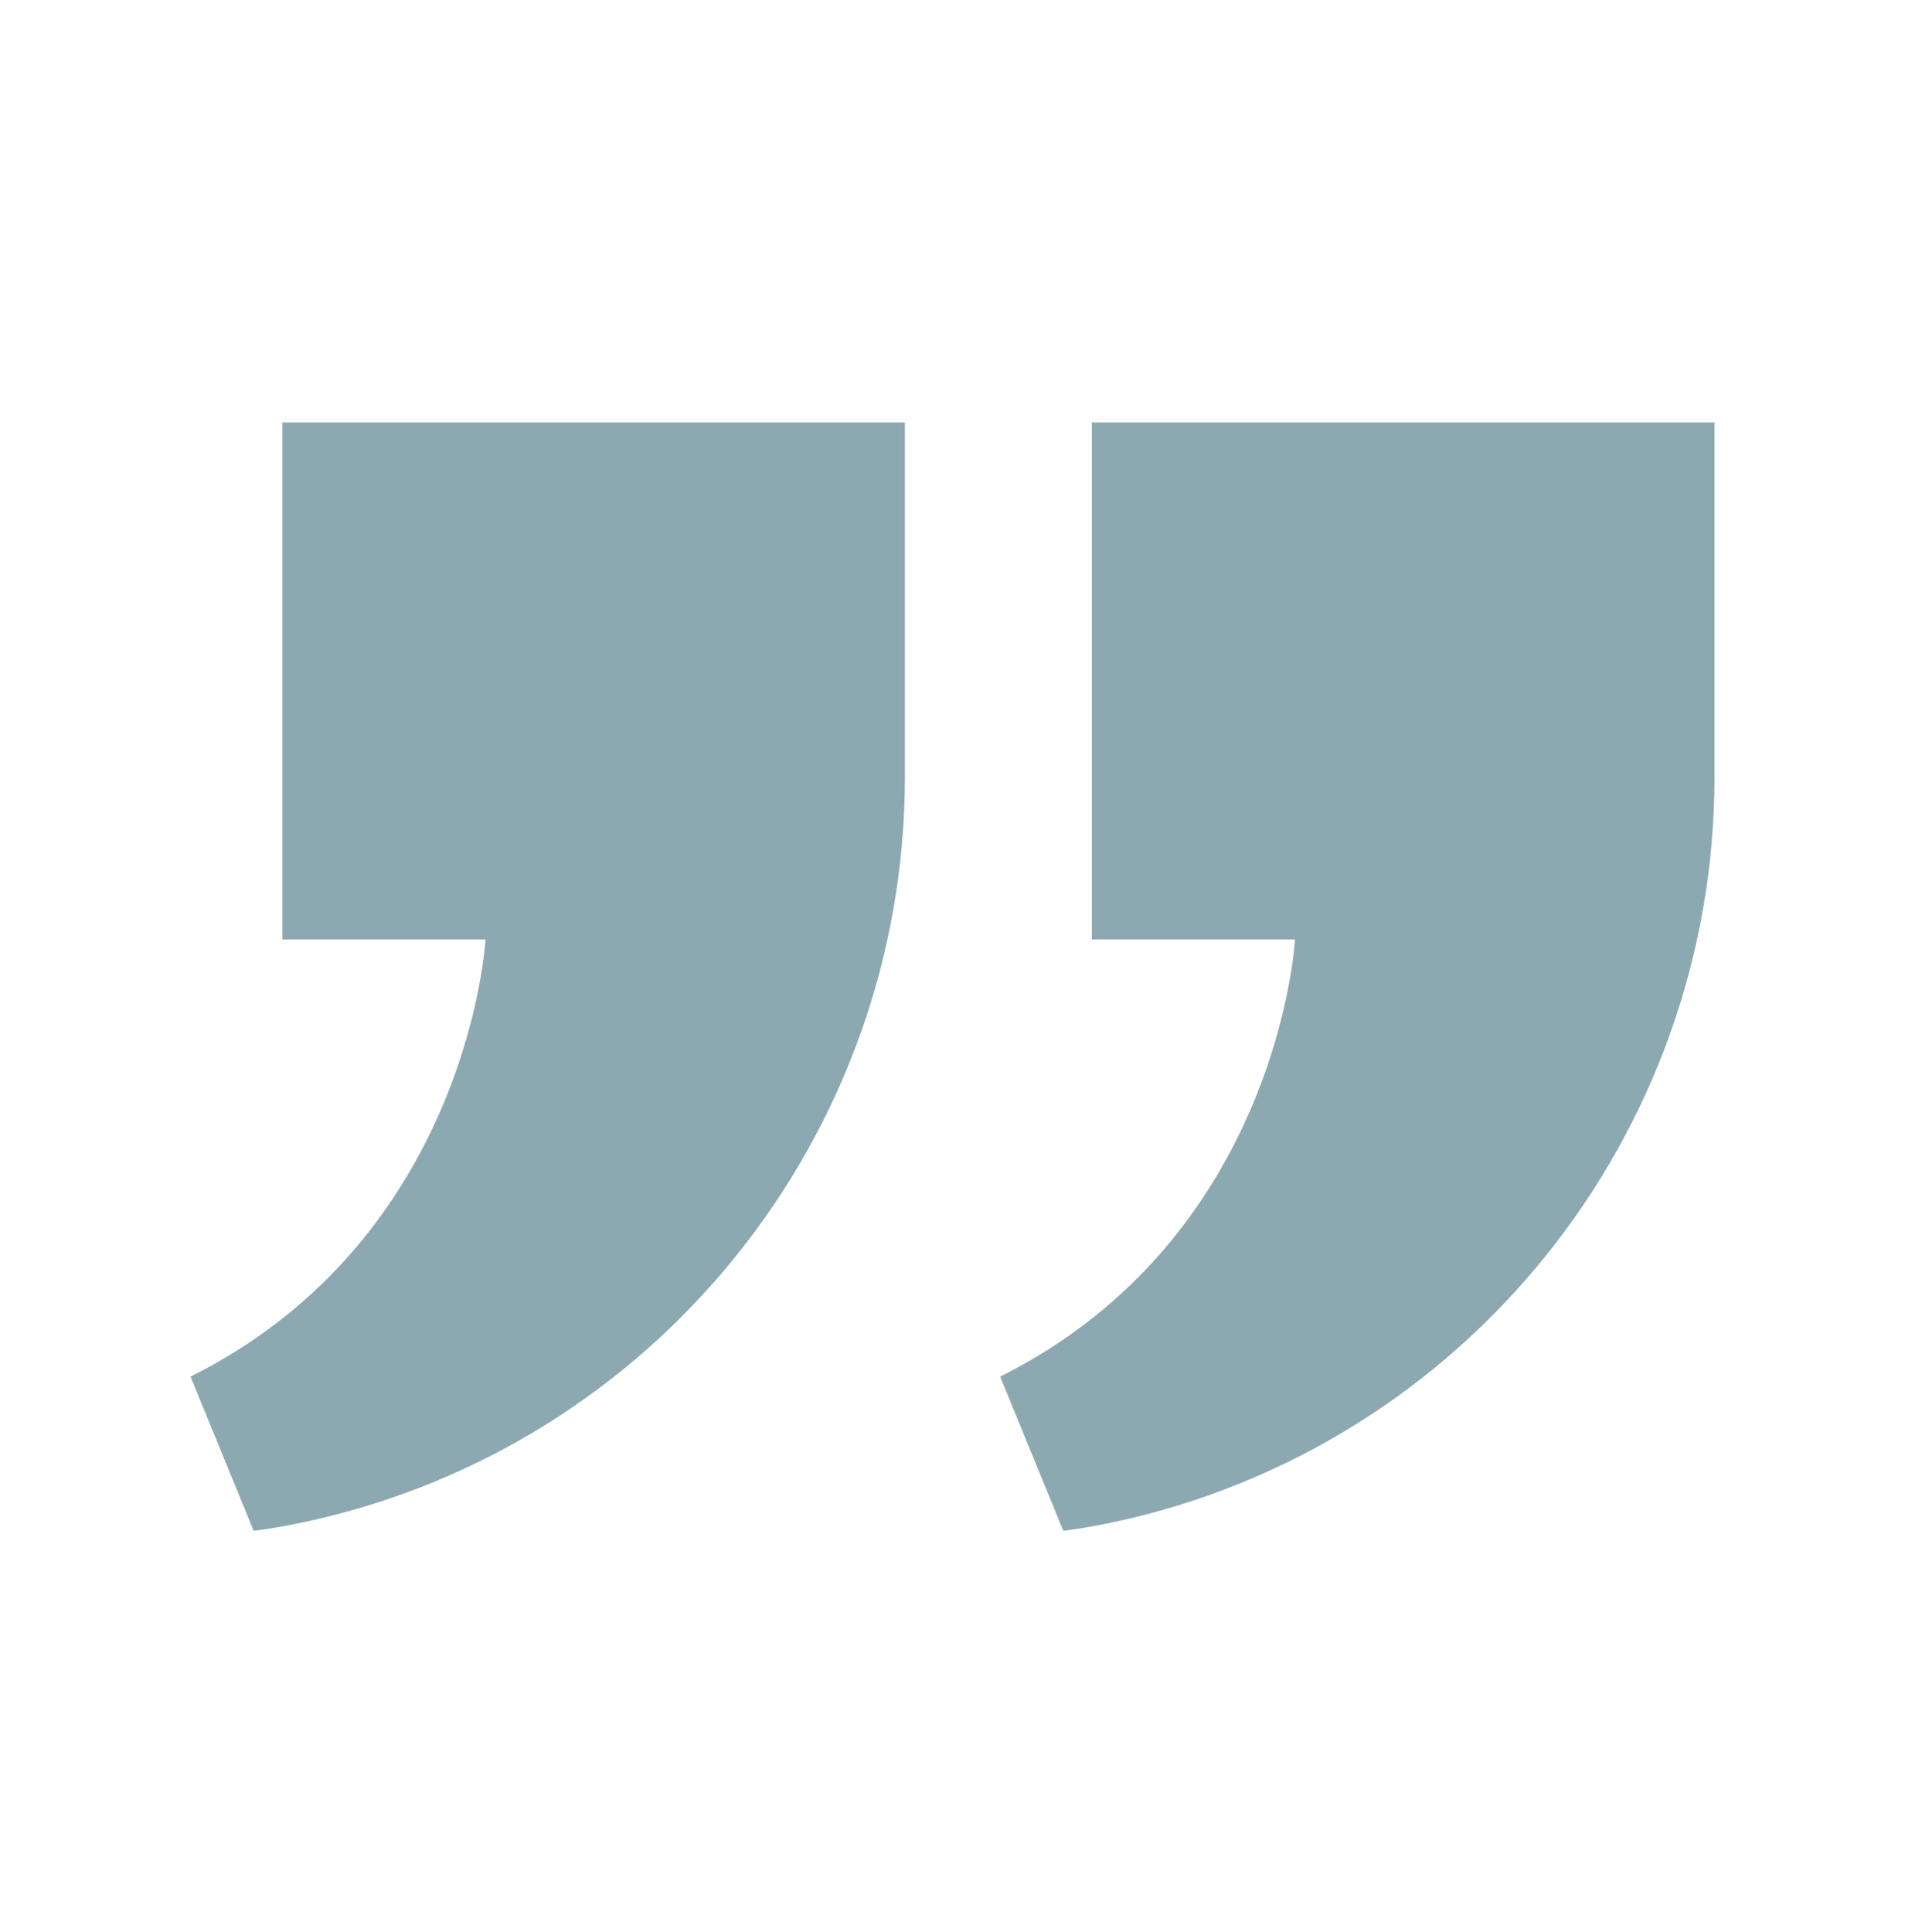
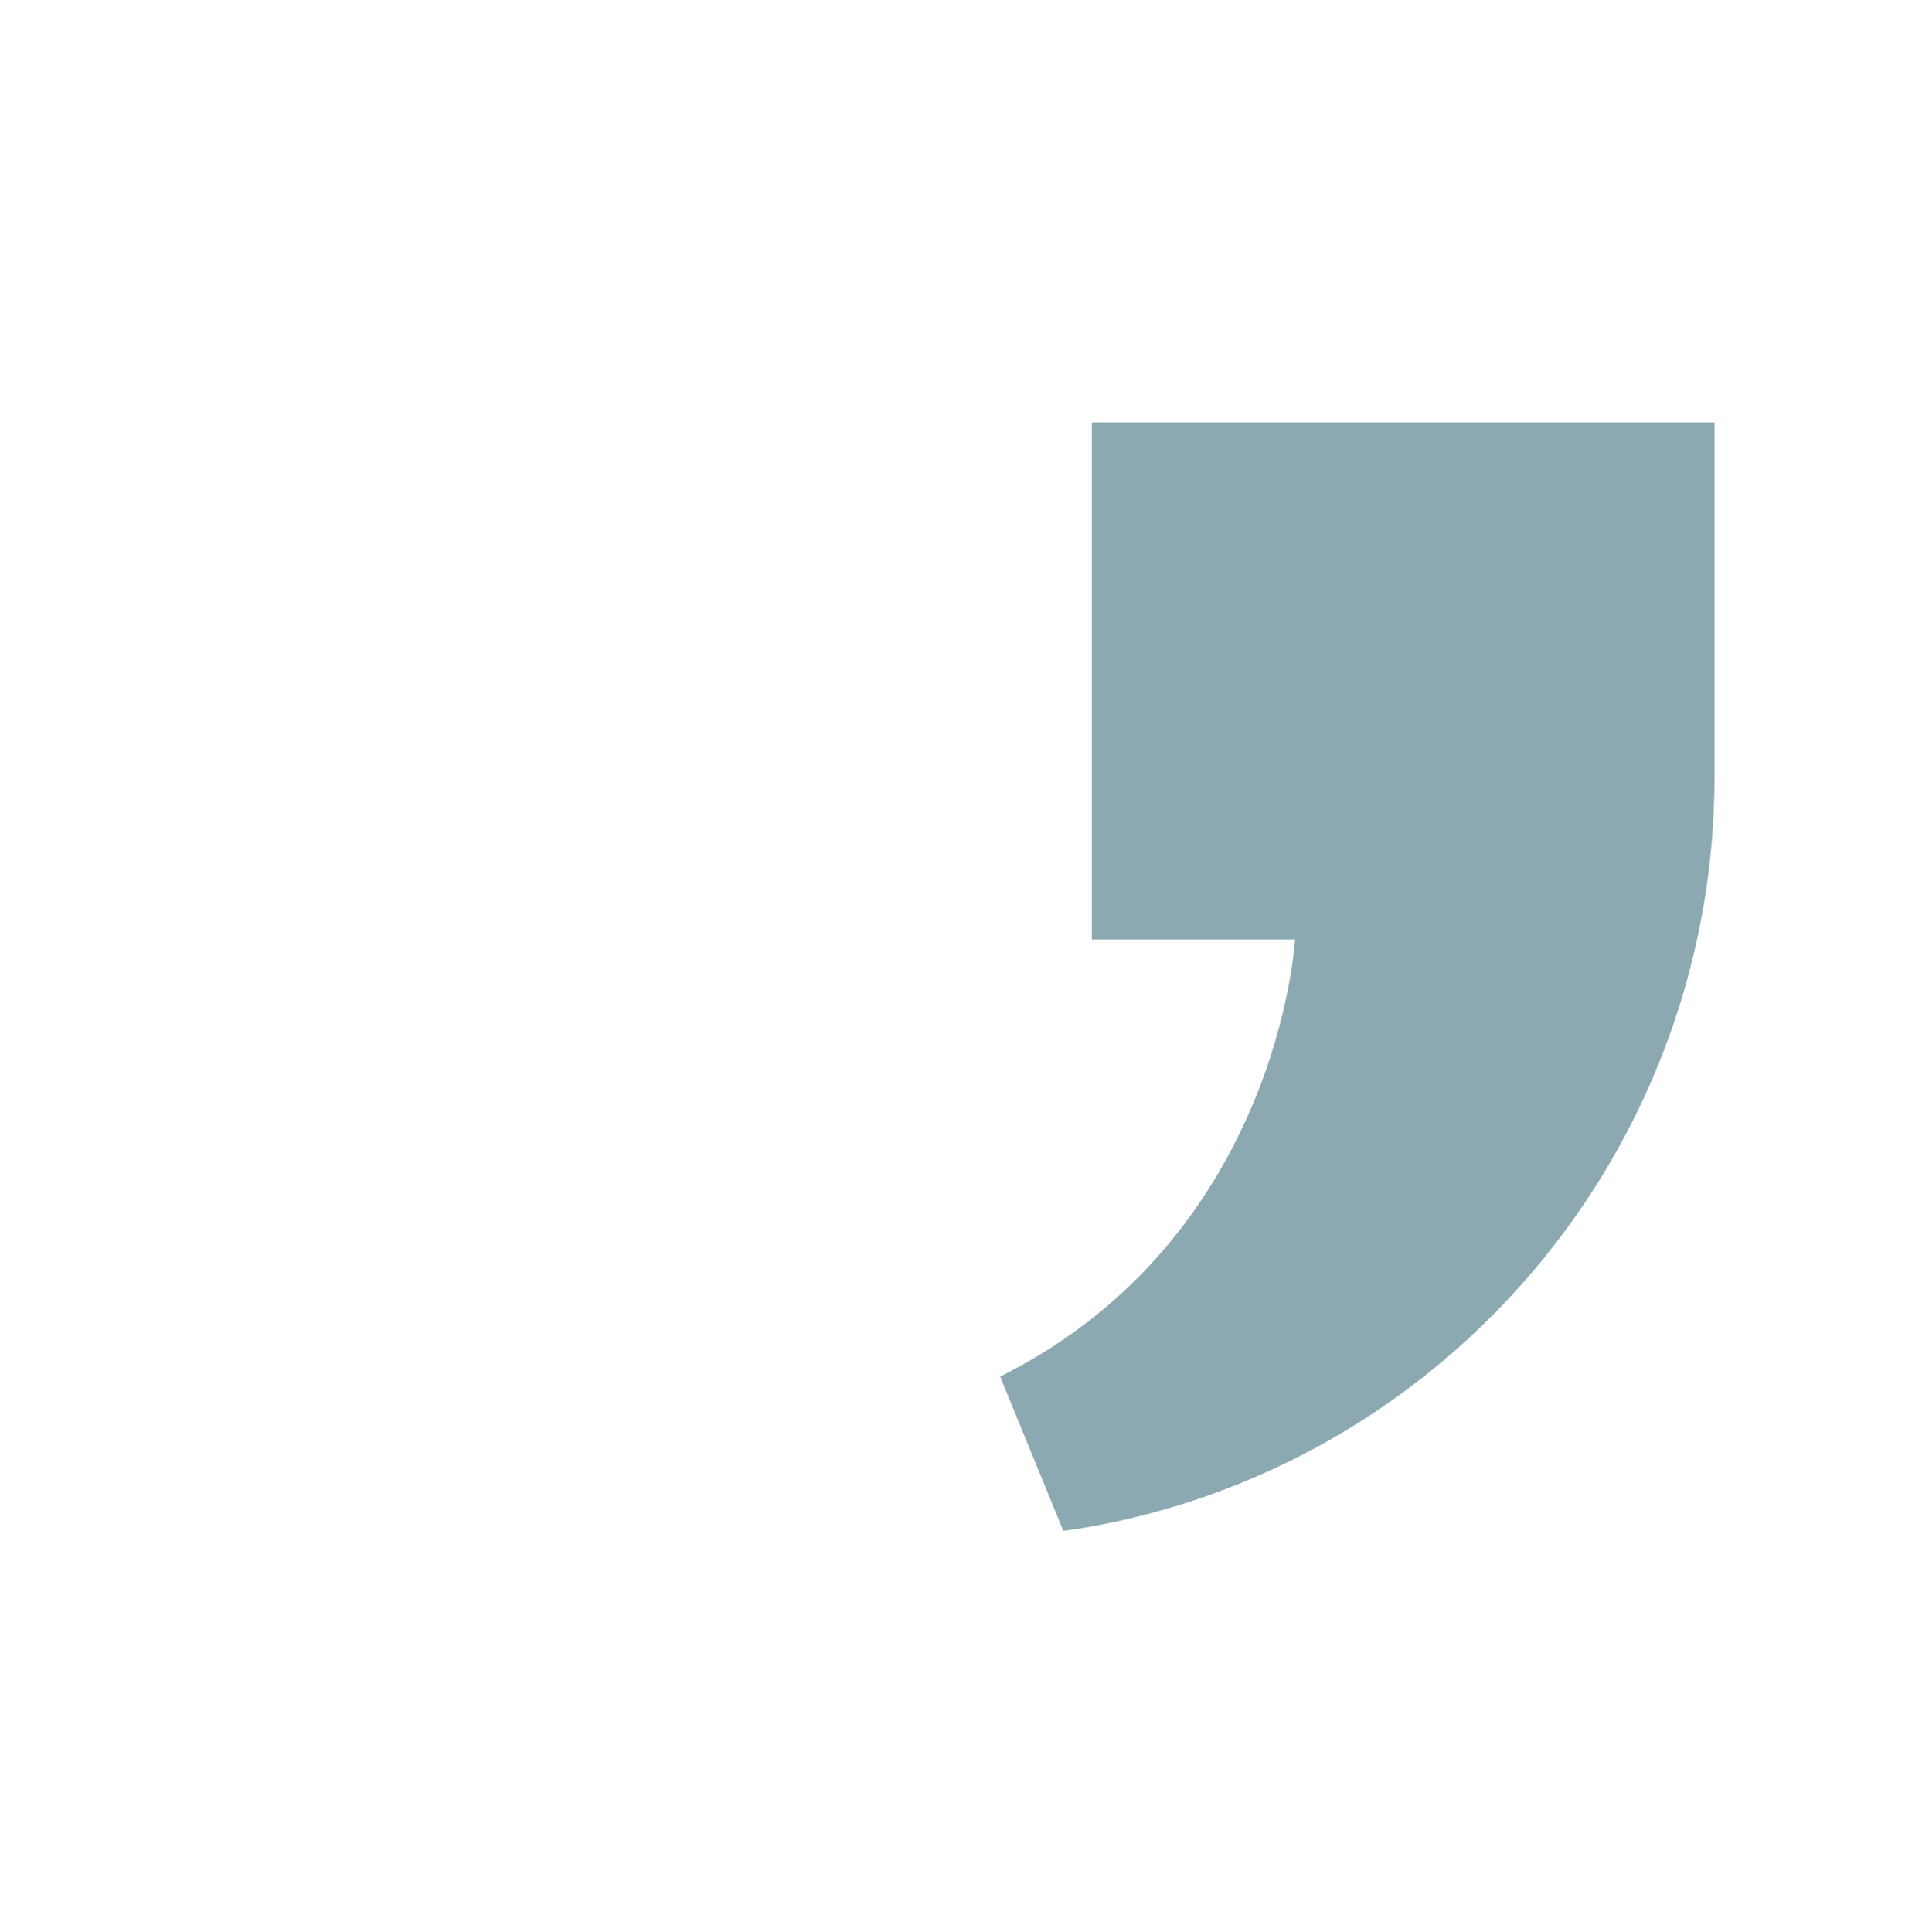
<svg xmlns="http://www.w3.org/2000/svg" width="72" height="73" viewBox="0 0 72 73" fill="none">
-   <path d="M18.35 35.501H10.669V15.964H34.201V29.343C34.201 42.926 24.745 54.693 11.488 57.52C10.301 57.773 9.587 57.847 9.587 57.847L7.201 52.021C17.743 46.754 18.35 35.501 18.35 35.501Z" fill="#8CA9B1" />
  <path d="M48.946 35.501H41.266V15.964H64.801V29.343C64.801 42.926 55.344 54.693 42.087 57.52C40.9 57.773 40.187 57.847 40.187 57.847L37.801 52.021C48.339 46.754 48.946 35.501 48.946 35.501Z" fill="#8CA9B1" />
</svg>